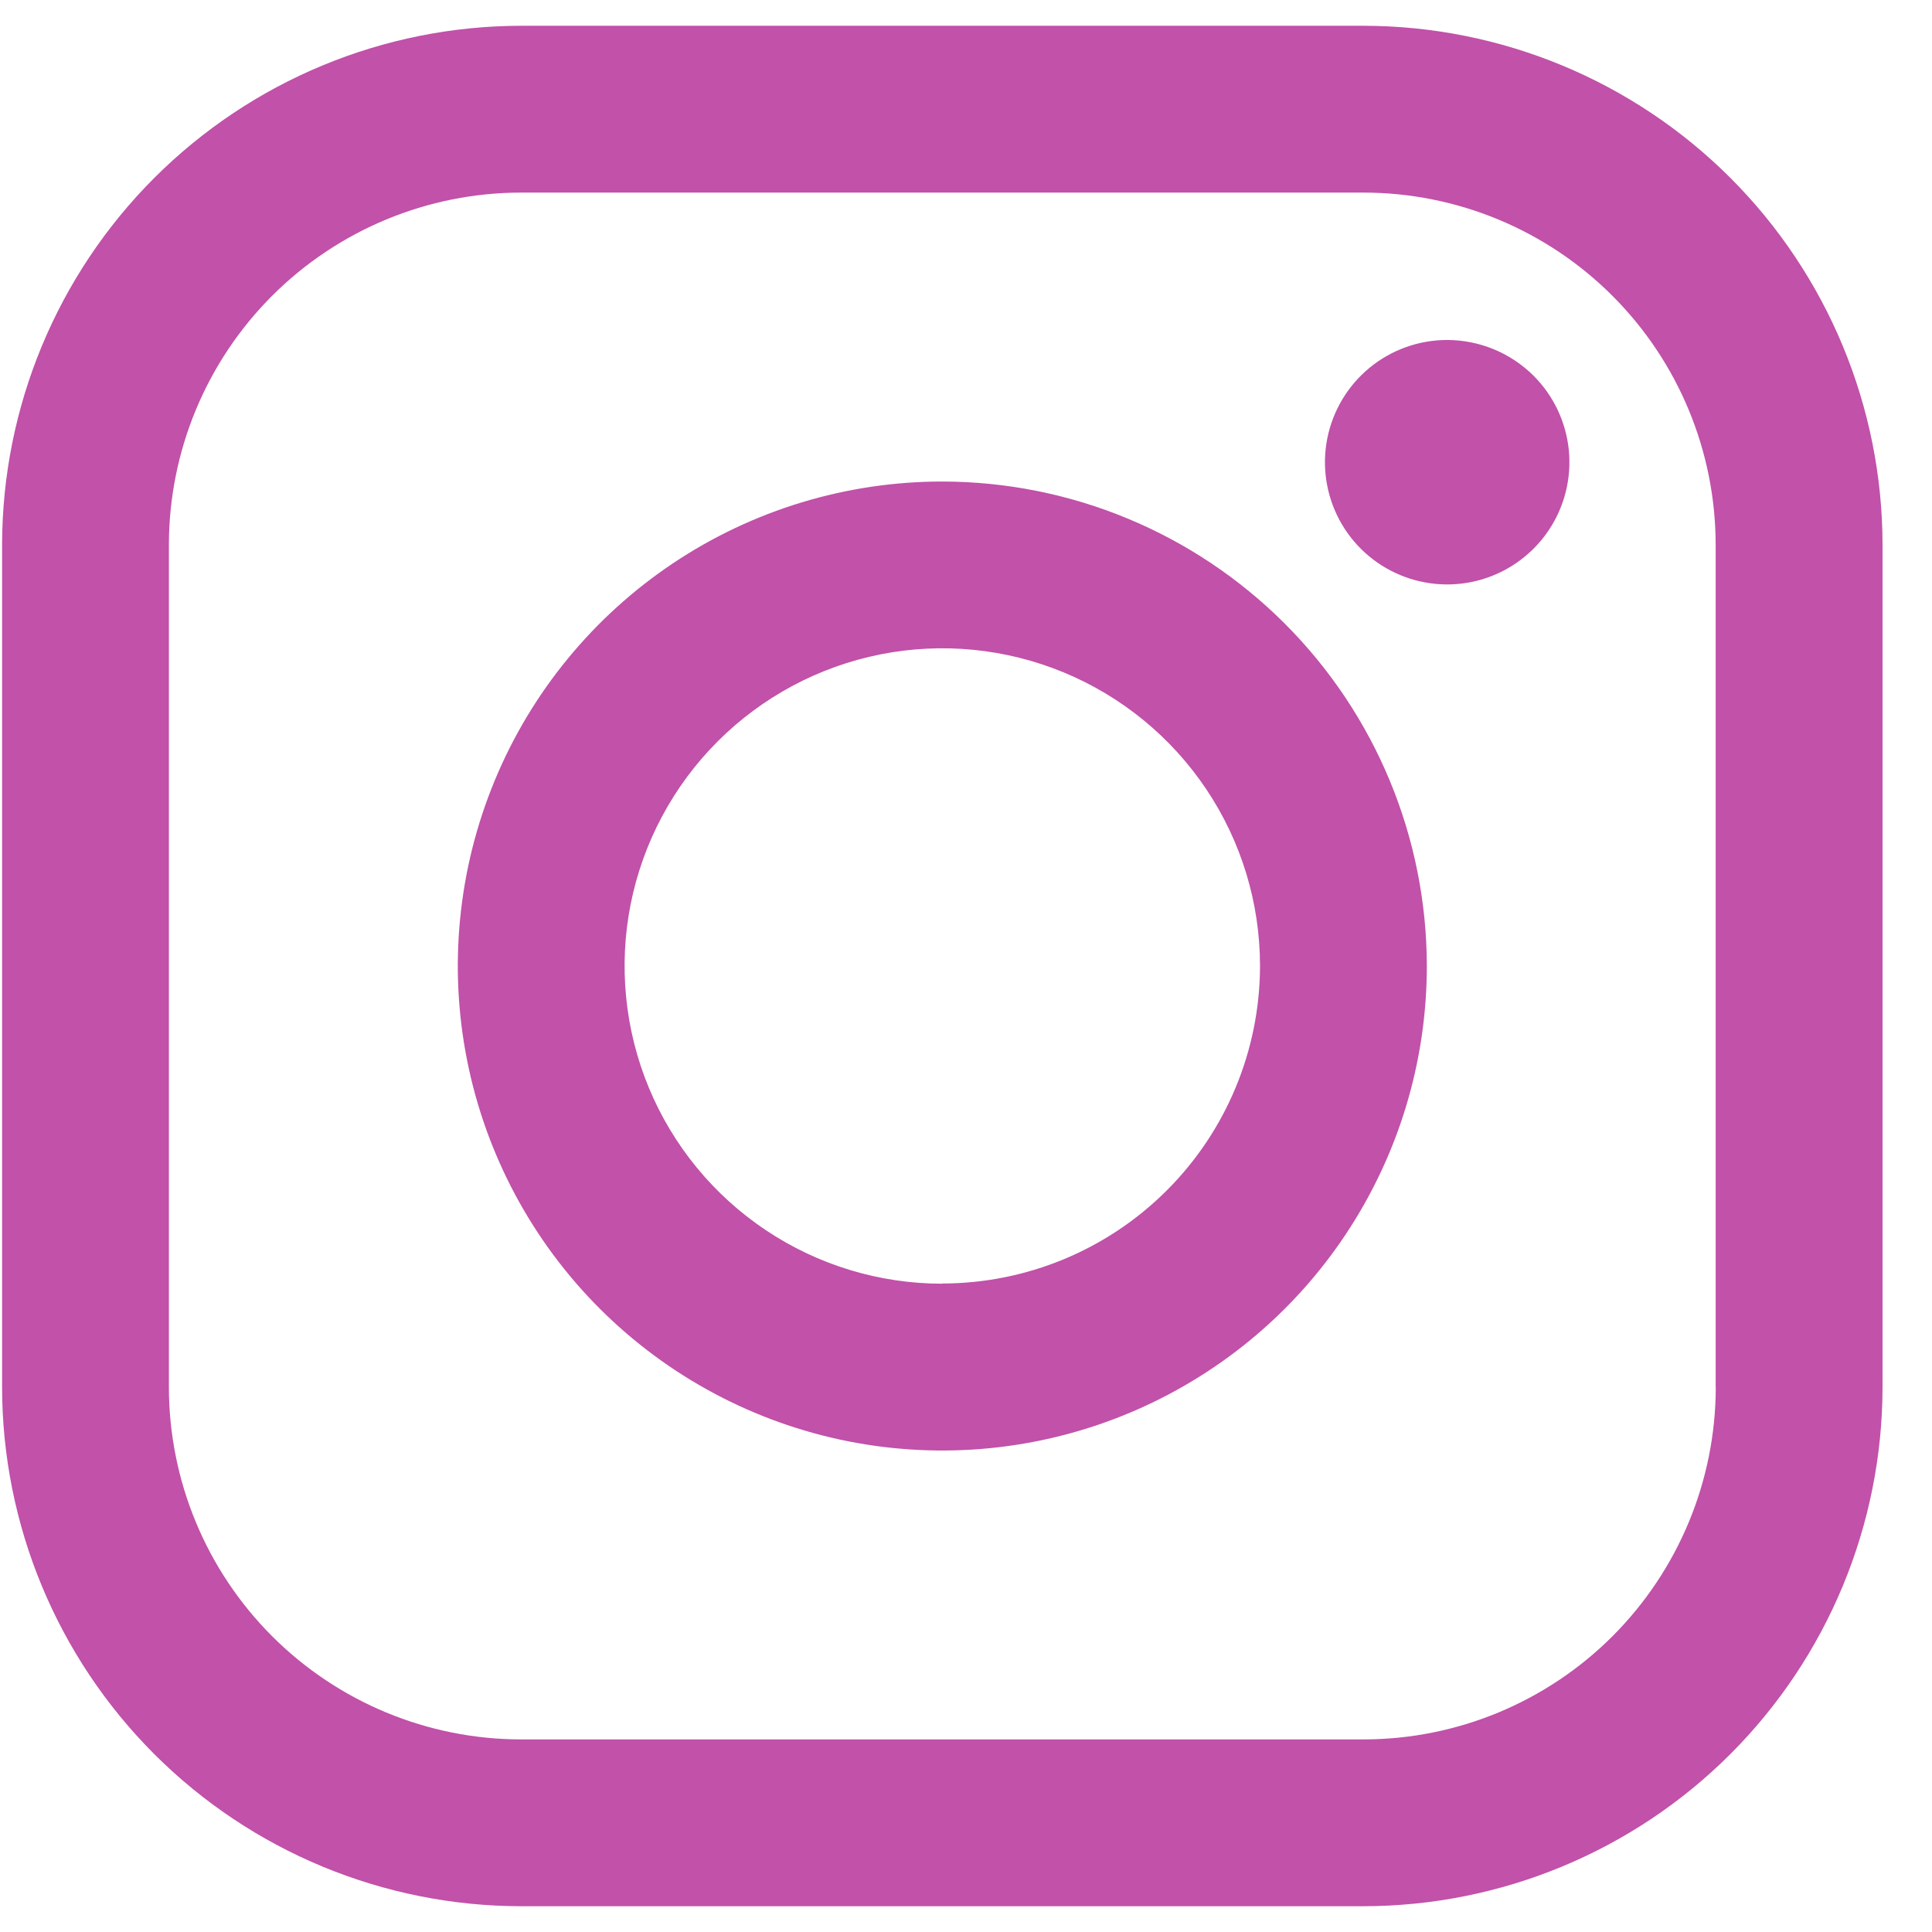
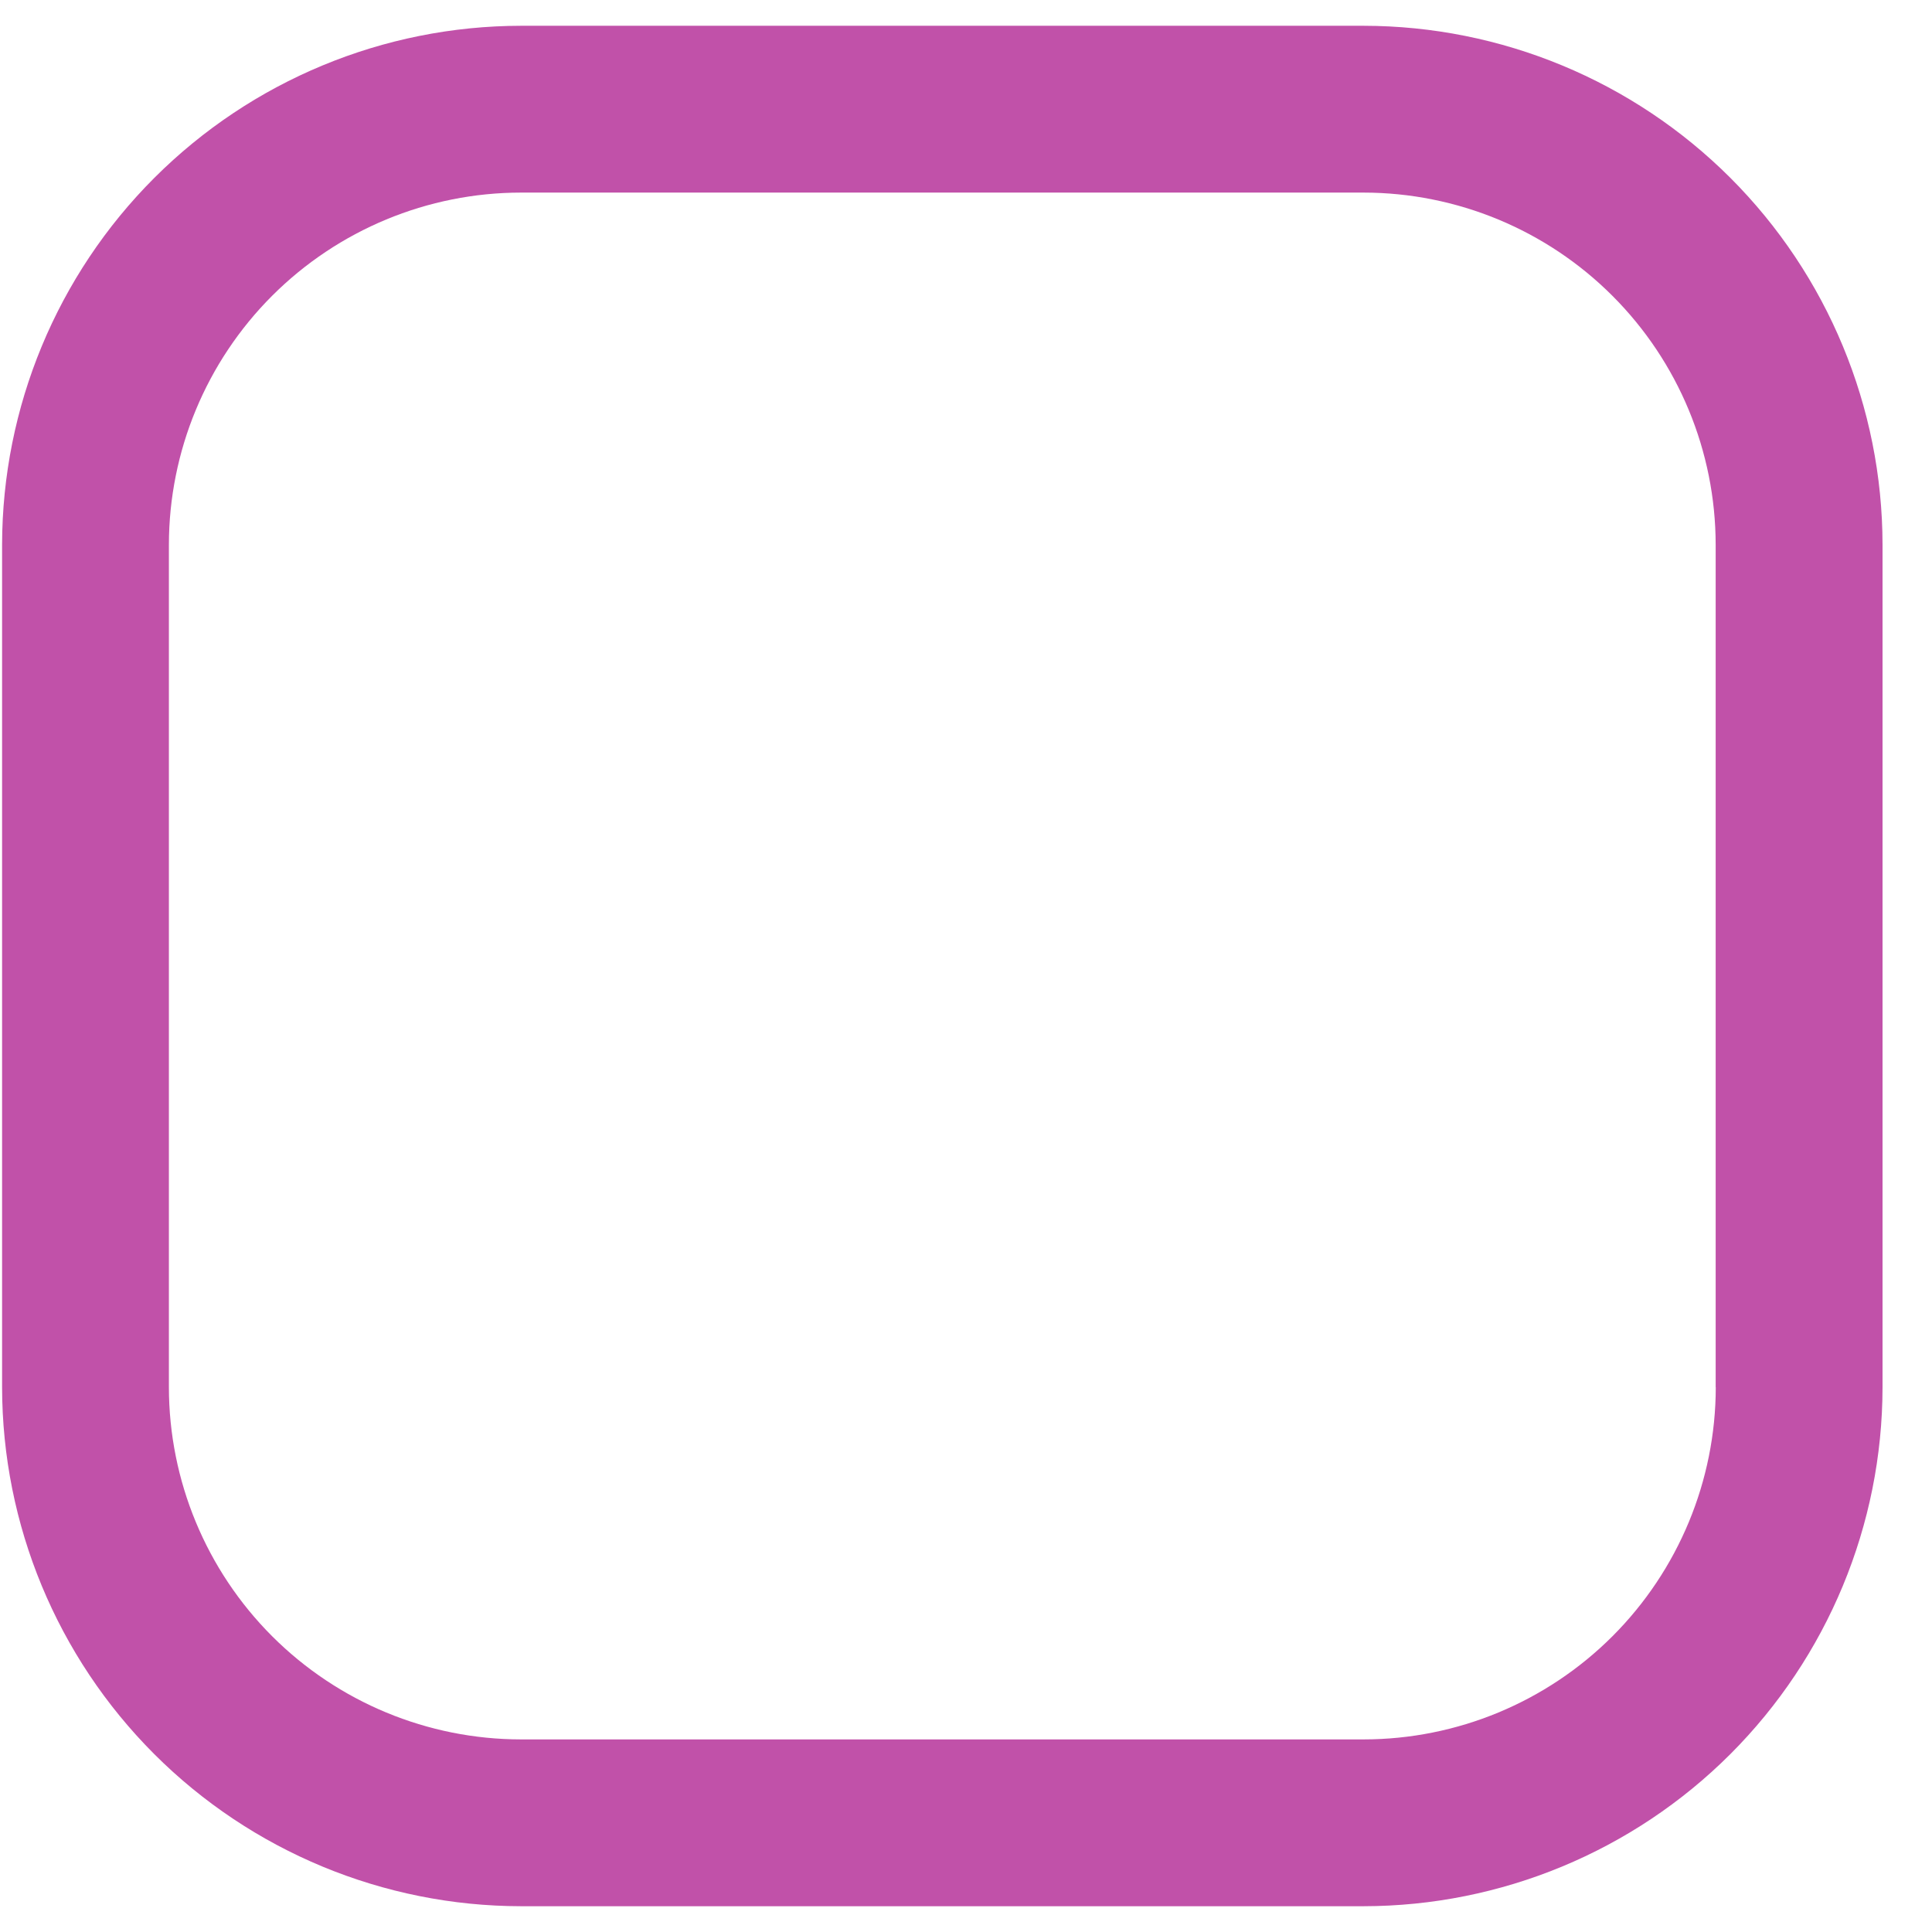
<svg xmlns="http://www.w3.org/2000/svg" width="38" height="38" viewBox="0 0 38 38" fill="none">
  <path d="M26.821 0.507H10.247C7.542 0.51 4.948 1.587 3.034 3.5C1.121 5.413 0.045 8.007 0.041 10.713L0.041 27.285C0.044 29.991 1.12 32.586 3.033 34.5C4.947 36.414 7.541 37.49 10.247 37.493H26.819C29.525 37.49 32.12 36.414 34.034 34.501C35.947 32.587 37.024 29.993 37.027 27.287V10.713C37.024 8.007 35.948 5.413 34.035 3.499C32.121 1.586 29.527 0.51 26.821 0.507ZM33.747 27.287C33.745 29.123 33.014 30.883 31.716 32.182C30.418 33.48 28.657 34.211 26.821 34.212H10.247C8.411 34.211 6.651 33.48 5.352 32.182C4.054 30.883 3.324 29.123 3.322 27.287V10.713C3.324 8.877 4.054 7.117 5.352 5.818C6.651 4.52 8.411 3.789 10.247 3.788H26.819C28.655 3.789 30.416 4.52 31.714 5.818C33.013 7.117 33.743 8.877 33.745 10.713V27.285L33.747 27.287Z" fill="#C151A9" />
-   <path d="M18.534 9.471C16.649 9.471 14.807 10.03 13.24 11.077C11.673 12.124 10.451 13.612 9.73 15.353C9.009 17.095 8.82 19.011 9.188 20.859C9.556 22.708 10.463 24.406 11.796 25.739C13.129 27.071 14.827 27.979 16.675 28.347C18.524 28.714 20.44 28.526 22.181 27.804C23.922 27.083 25.411 25.862 26.458 24.294C27.505 22.727 28.064 20.885 28.064 19C28.061 16.474 27.056 14.052 25.269 12.265C23.483 10.479 21.061 9.474 18.534 9.471ZM18.534 25.249C17.298 25.249 16.09 24.883 15.063 24.196C14.035 23.509 13.234 22.533 12.761 21.392C12.288 20.25 12.164 18.993 12.405 17.781C12.647 16.569 13.242 15.456 14.116 14.582C14.99 13.708 16.103 13.113 17.315 12.871C18.527 12.63 19.784 12.754 20.926 13.227C22.067 13.7 23.043 14.501 23.73 15.529C24.417 16.556 24.783 17.764 24.783 19C24.78 20.656 24.121 22.244 22.949 23.414C21.778 24.585 20.19 25.243 18.534 25.245V25.249Z" fill="#C151A9" />
-   <path d="M28.463 6.687C27.907 6.687 27.368 6.88 26.938 7.233C26.509 7.586 26.215 8.077 26.106 8.623C25.998 9.168 26.082 9.734 26.344 10.225C26.606 10.715 27.03 11.1 27.544 11.312C28.058 11.525 28.63 11.553 29.162 11.392C29.694 11.23 30.154 10.889 30.463 10.427C30.772 9.965 30.911 9.409 30.857 8.856C30.802 8.302 30.558 7.785 30.165 7.392C29.713 6.941 29.101 6.688 28.463 6.687Z" fill="#C151A9" />
</svg>